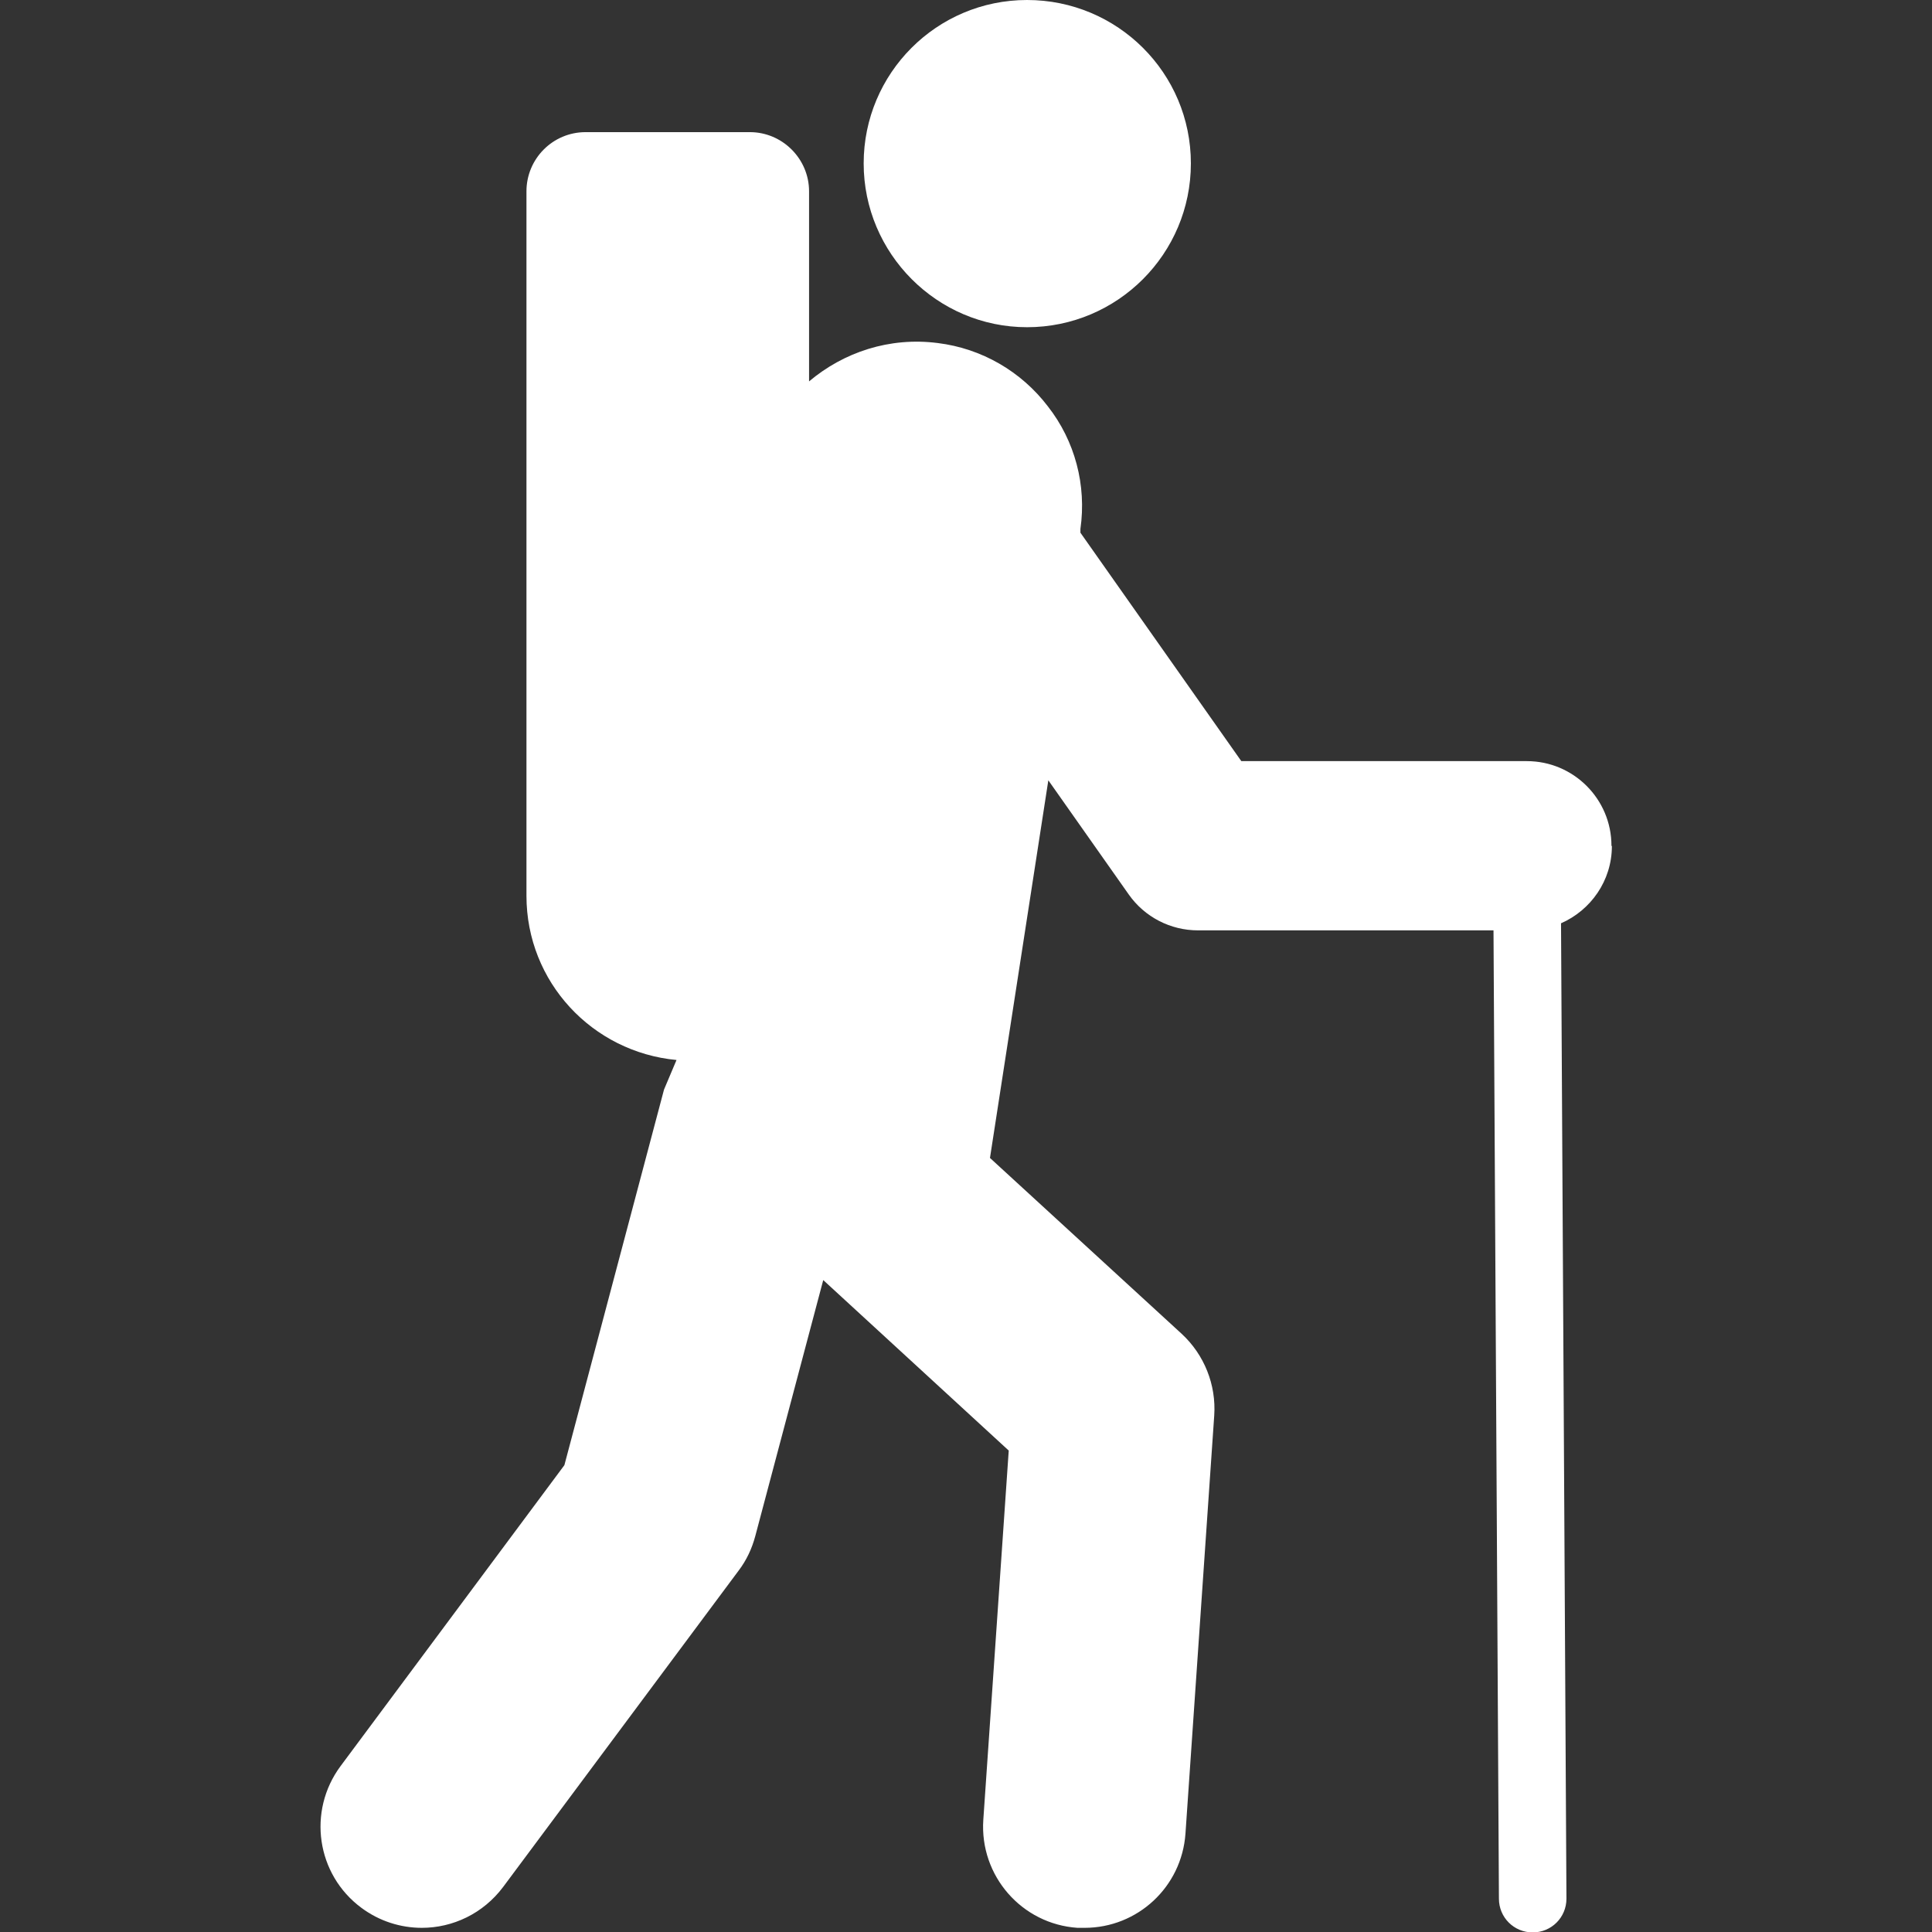
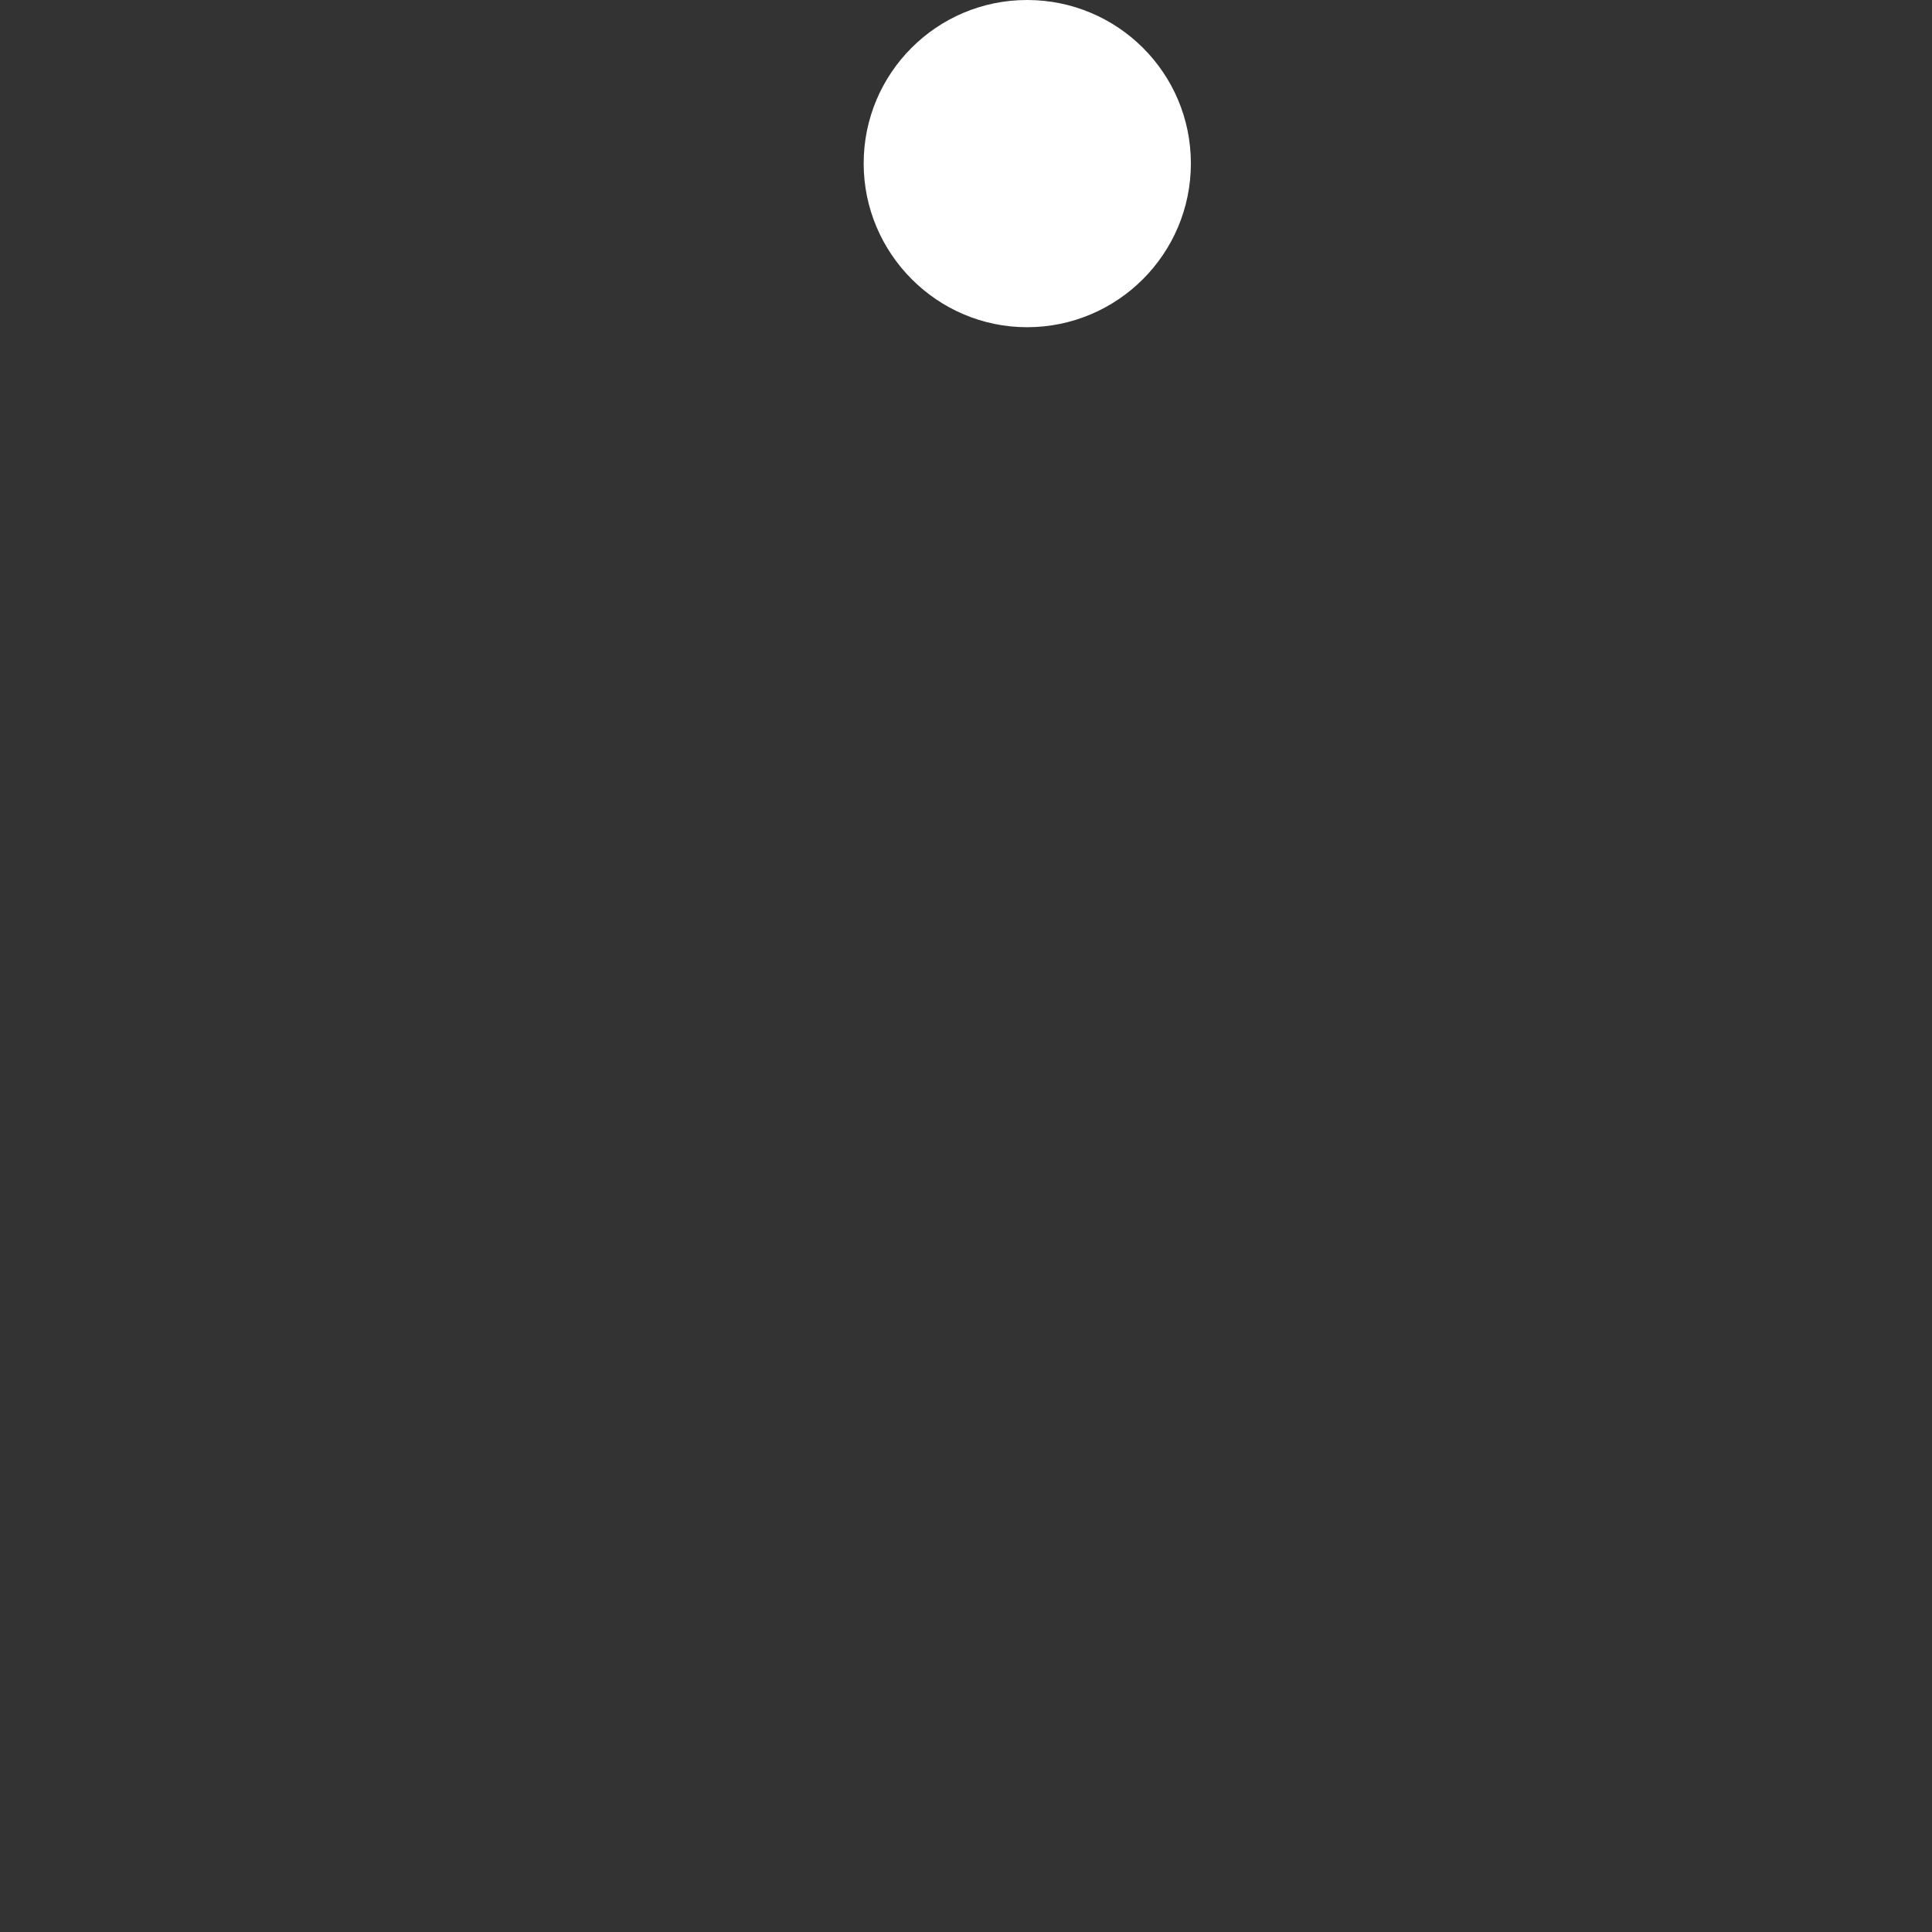
<svg xmlns="http://www.w3.org/2000/svg" id="Capa_1" data-name="Capa 1" version="1.1" viewBox="0 0 463.5 463.5">
  <rect x="0" y="0" width="463.5" height="463.5" fill="#333333" stroke="none" />
  <defs>
    <style>
      .cls-1 {
        fill: #fff;
        stroke-width: 0px;
      }
    </style>
  </defs>
  <path class="cls-1" d="M246.4,78.5c21.7,0,39.3-17.6,39.3-39.3S268.1,0,246.4,0s-39.2,17.6-39.2,39.2,17.6,39.3,39.2,39.3h0Z" />
-   <path class="cls-1" d="M386.6,202.9c0-11.2-9.1-20.3-20.3-20.3h-68.5l-38.6-54.8v-.9c1.5-10.5-1.3-21.1-7.8-29.4-6.4-8.4-15.9-13.9-26.4-15.2-11.6-1.5-22.6,2.2-30.9,9.2v-45.6c0-7.8-6.4-14.2-14.2-14.2h-39.4c-7.9,0-14.2,6.4-14.2,14.2v169c0,20.7,15.8,37.5,36,39.4l-3,7.1-23.9,90.1-53.7,72.2c-8,10.8-5.8,26,5,34,4.3,3.2,9.4,4.8,14.5,4.8,7.4,0,14.7-3.4,19.5-9.8l56.5-75.9c1.9-2.5,3.2-5.3,4-8.3l16.3-61.4,44.5,40.9-6.1,88.6c-.9,13.4,9.2,25,22.6,25.9.6,0,1.1,0,1.7,0,12.7,0,23.3-9.8,24.2-22.6l6.9-100.3c.5-7.4-2.4-14.6-7.8-19.6l-46-42.2,14-90.6,19.3,27.4c3.8,5.4,10,8.6,16.6,8.6h70.9l1.3,232.3c0,4.5,3.6,8.1,8.1,8.1s8.1-3.6,8.1-8.1l-1.3-234c7.1-3.1,12.2-10.2,12.2-18.5h0Z" />
</svg>